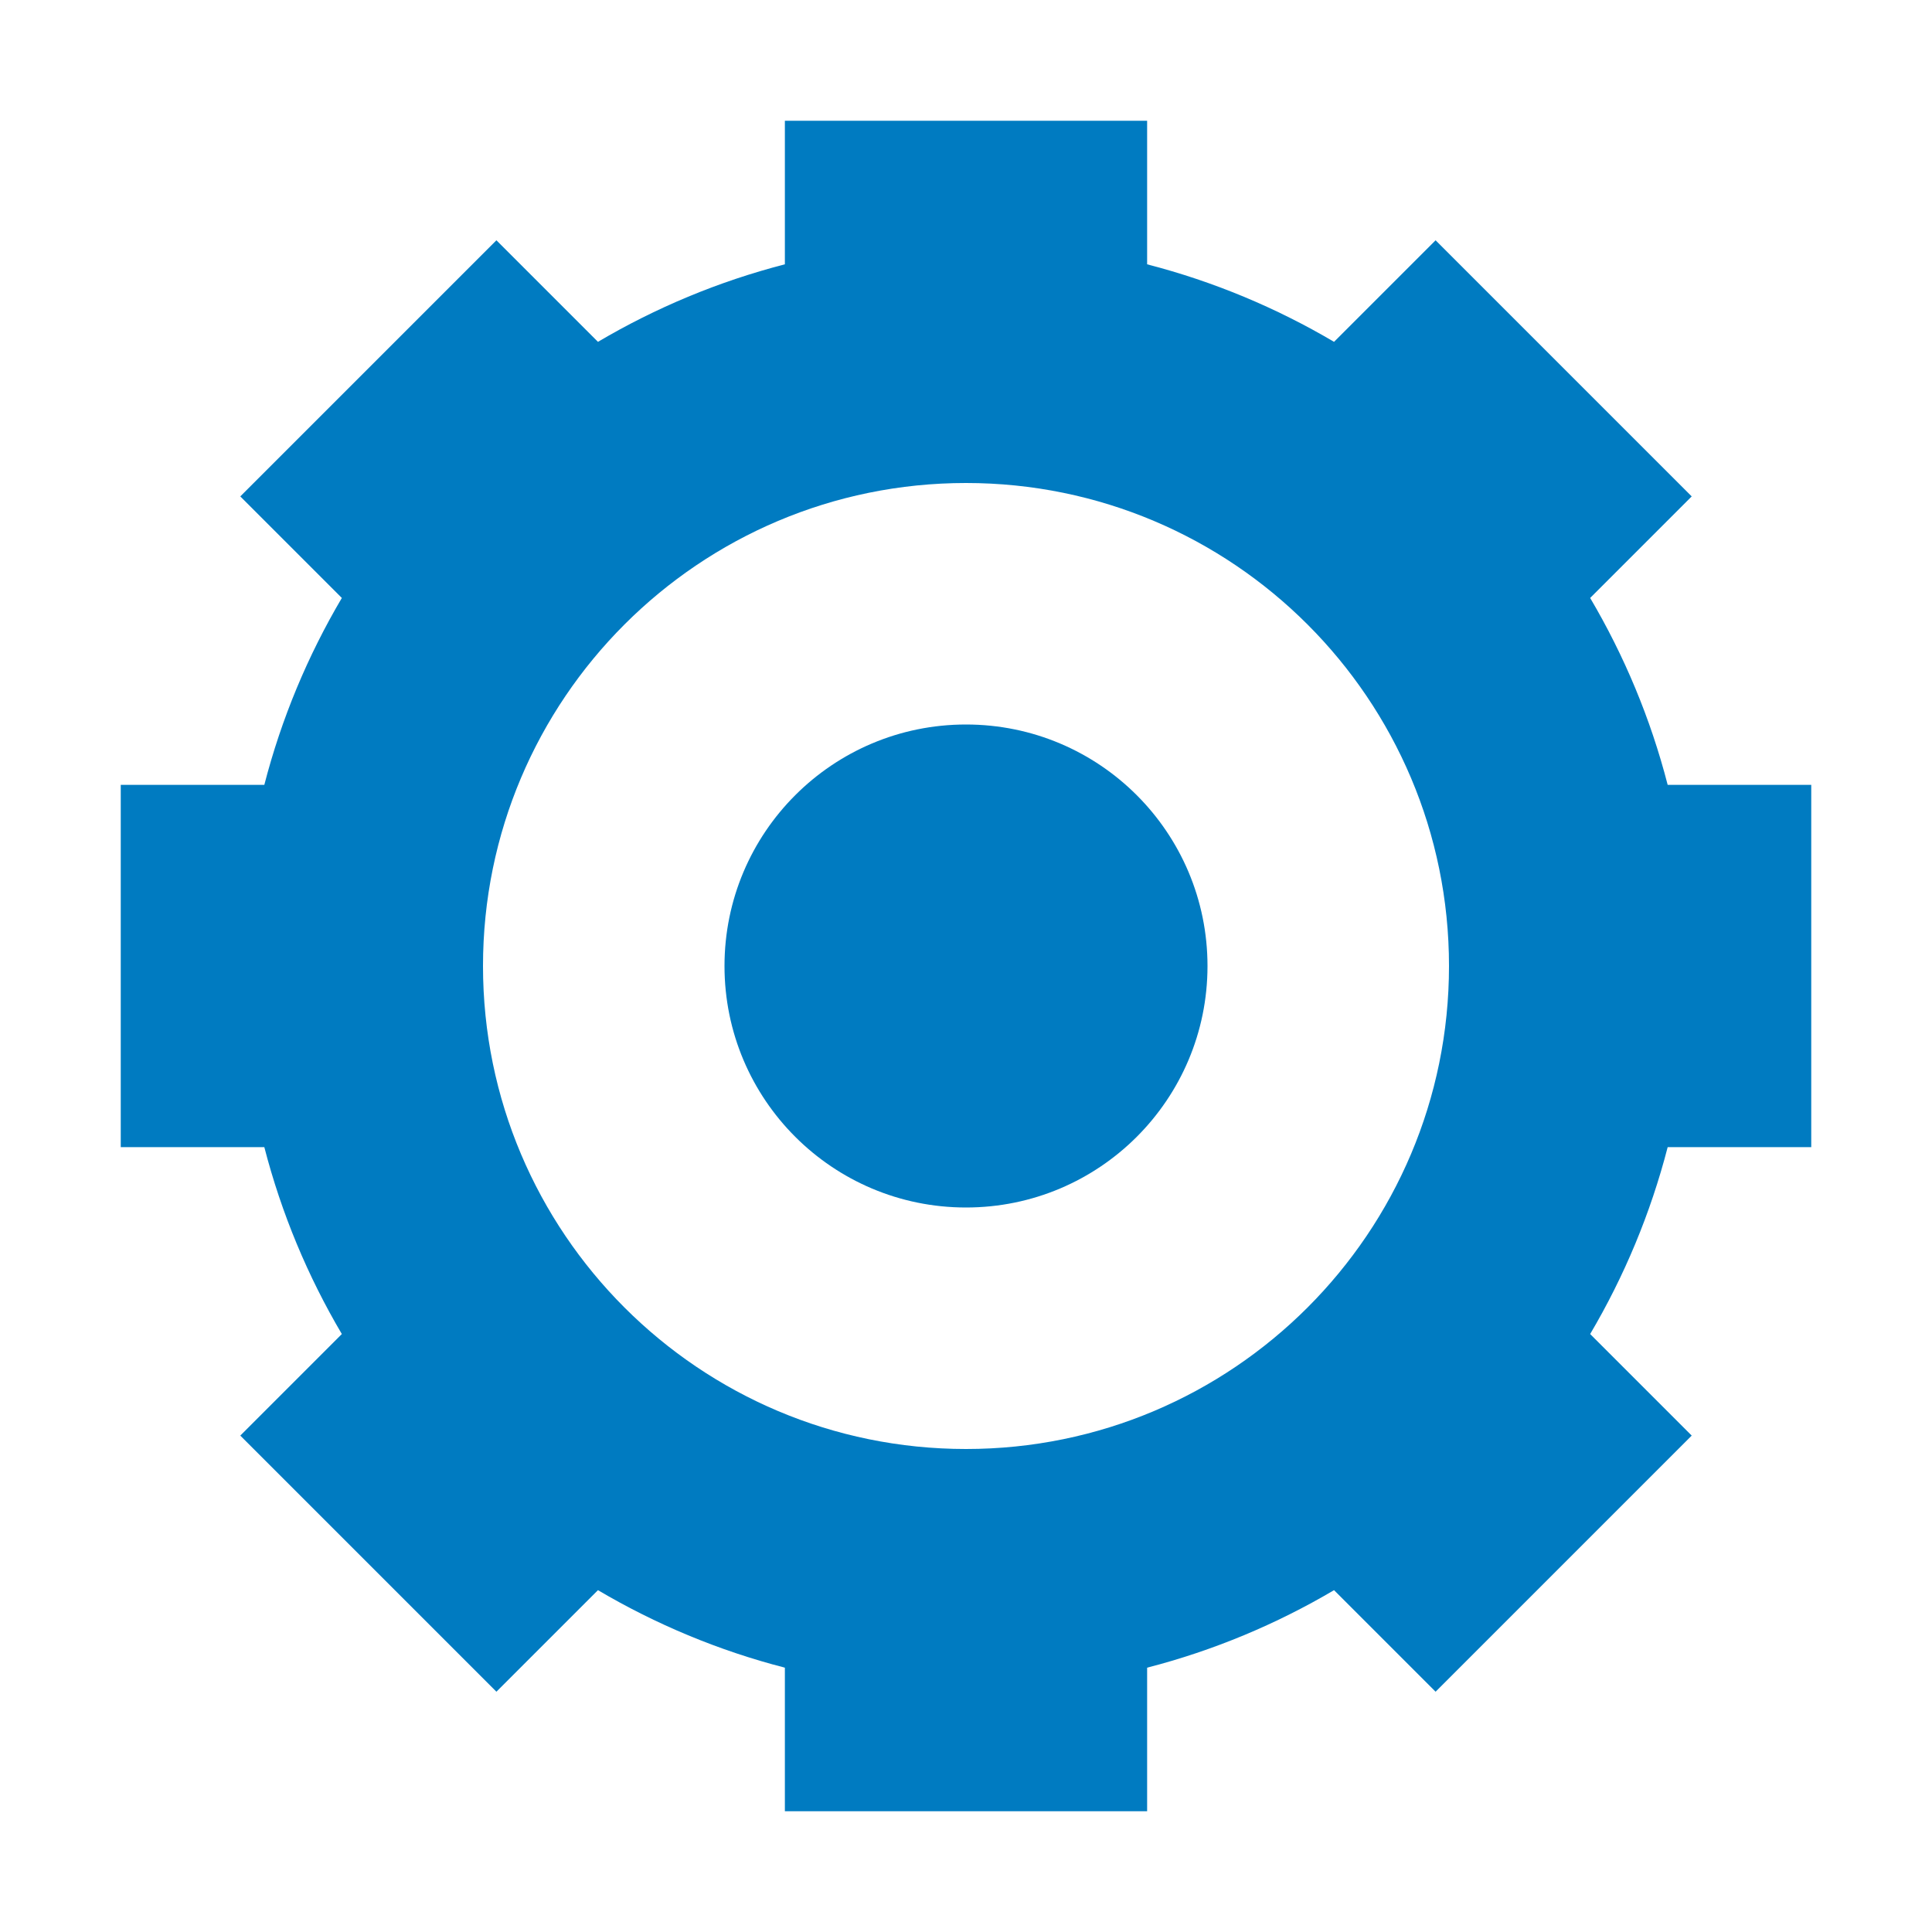
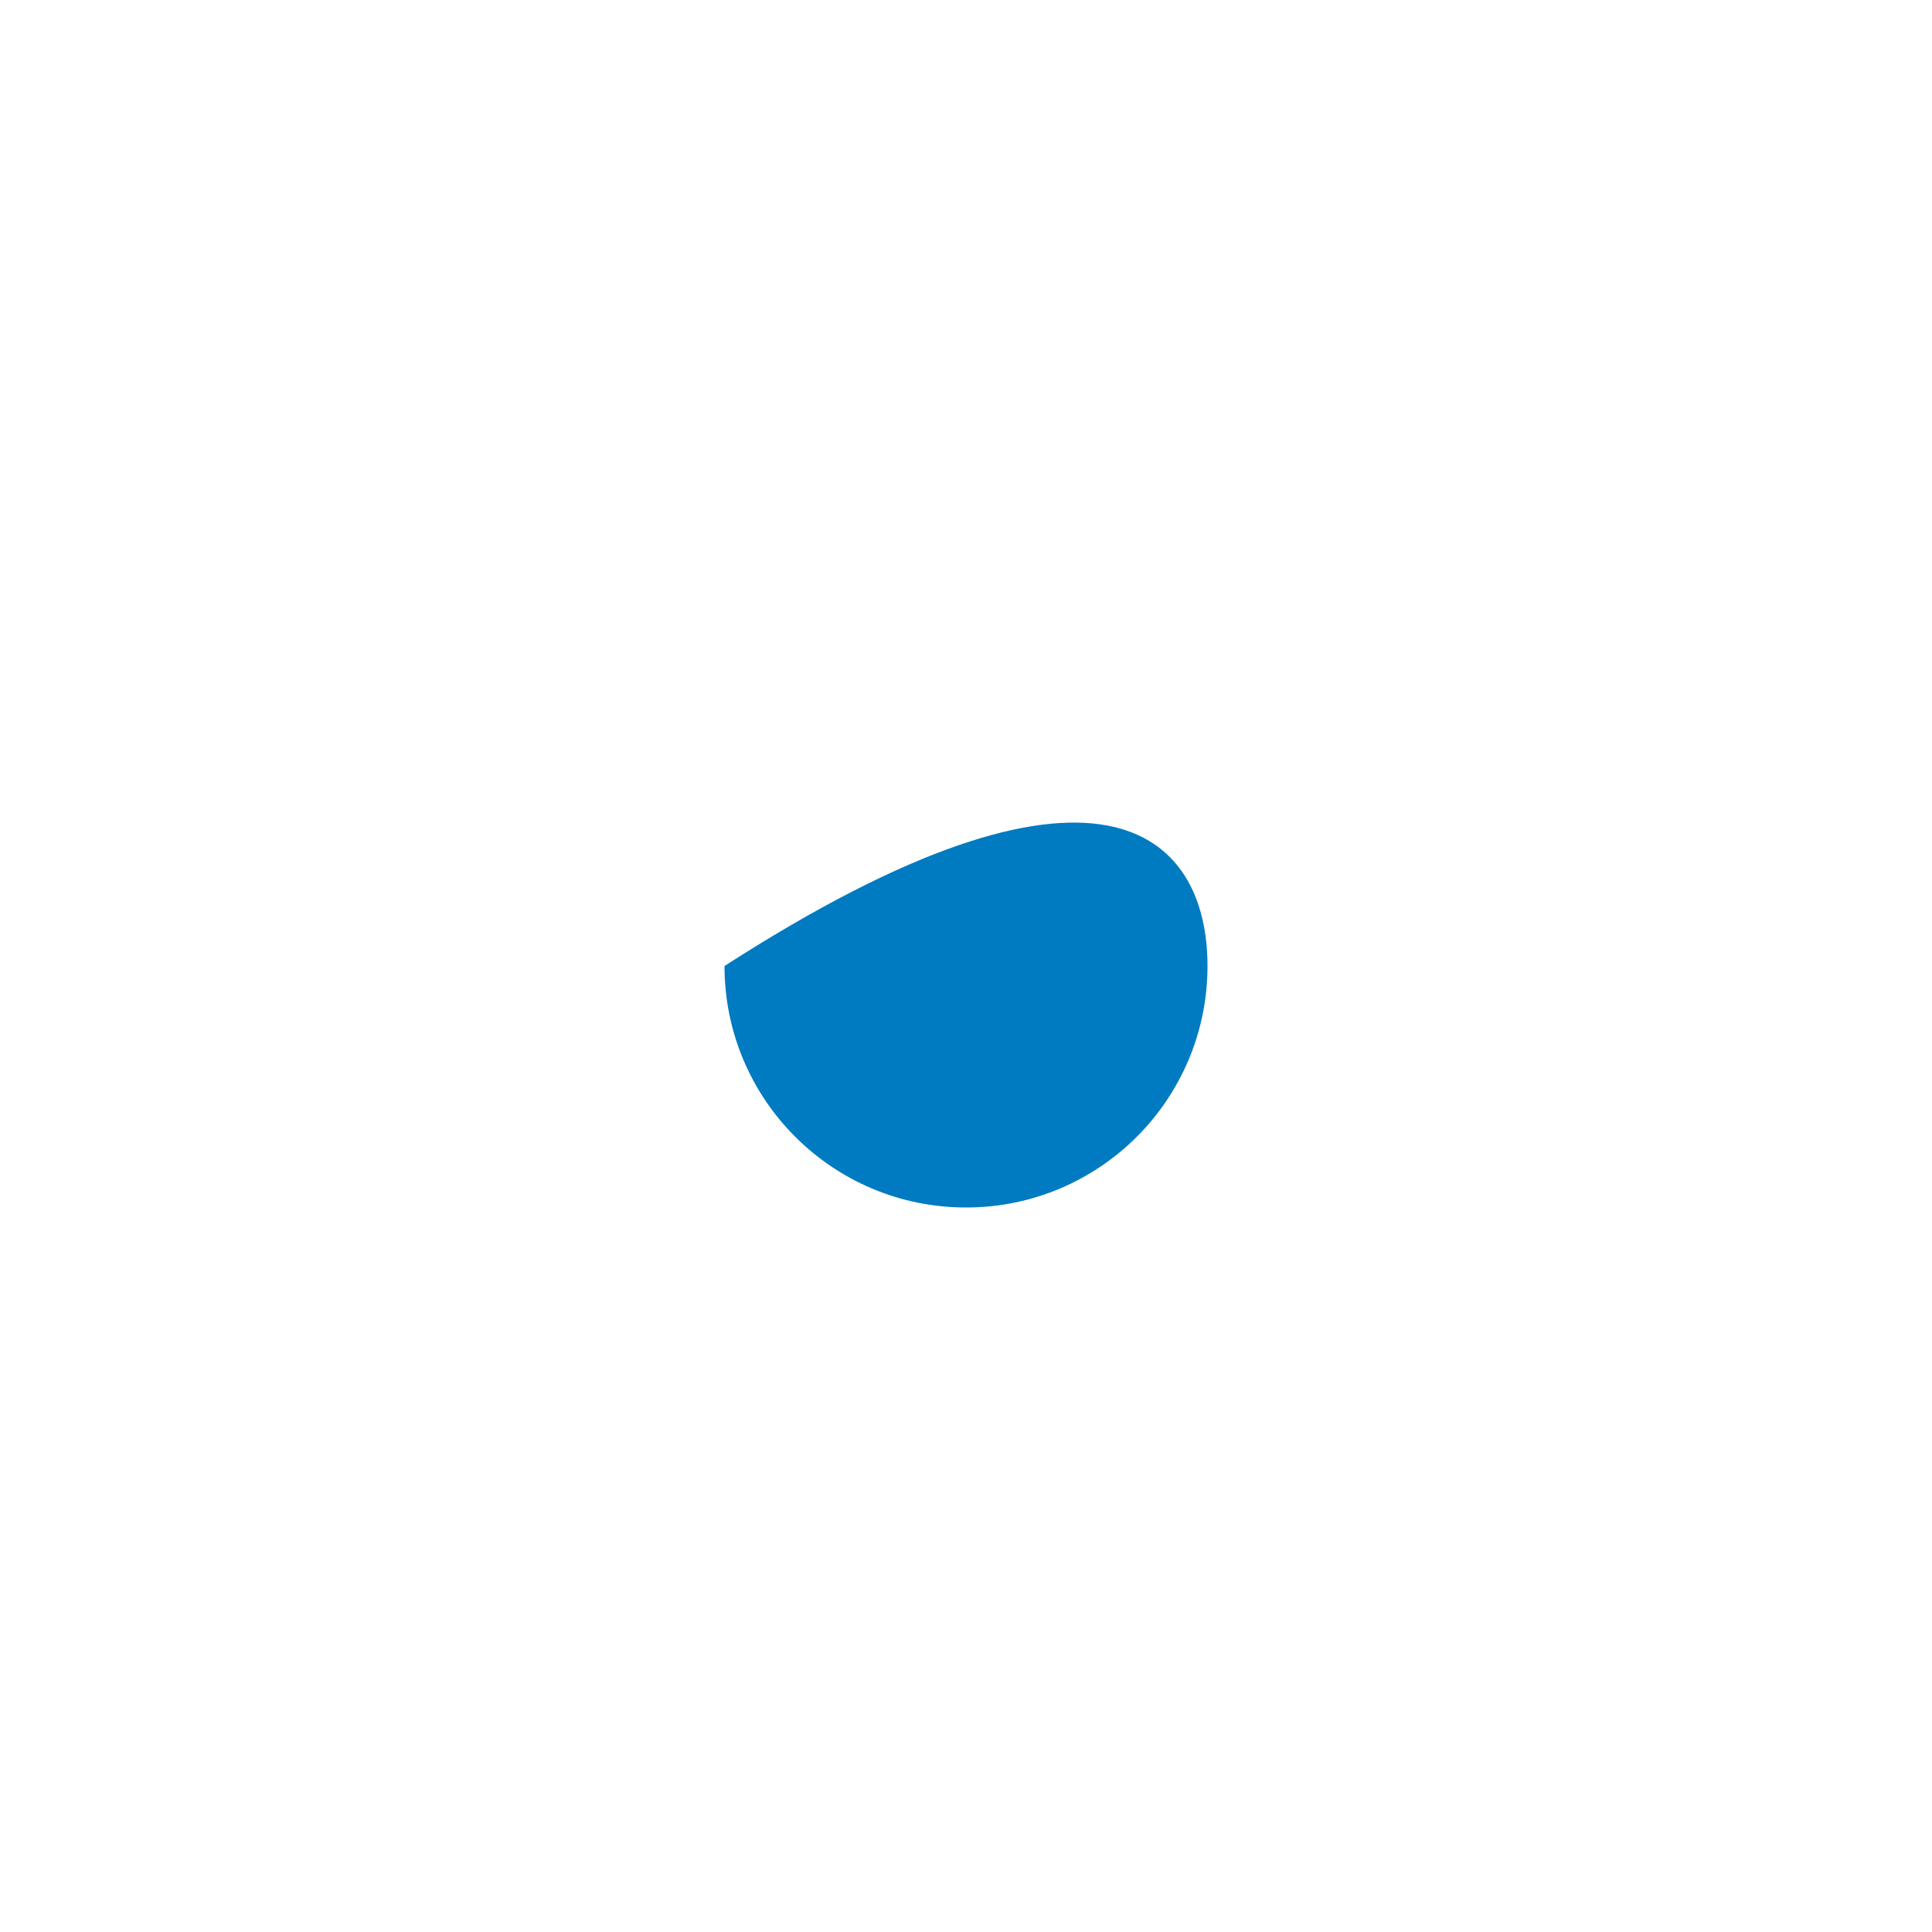
<svg xmlns="http://www.w3.org/2000/svg" width="16" height="16" viewBox="0 0 16 16" fill="none">
-   <path d="M6 8C6 6.895 6.895 6 8 6C9.105 6 10 6.895 10 8C10 9.105 9.105 10 8 10C6.895 10 6 9.105 6 8Z" fill="#007BC1" />
-   <path d="M9.5 1L6.5 1L6.5 2.189C5.949 2.331 5.43 2.549 4.952 2.831L4.111 1.99L1.99 4.111L2.831 4.952C2.549 5.43 2.331 5.949 2.189 6.5L1 6.5L1 9.5L2.189 9.5C2.331 10.05 2.549 10.57 2.831 11.048L1.99 11.889L4.111 14.01L4.952 13.169C5.43 13.451 5.949 13.669 6.5 13.811L6.5 15L9.5 15L9.5 13.811C10.05 13.669 10.57 13.451 11.048 13.169L11.889 14.01L14.01 11.889L13.169 11.048C13.451 10.57 13.669 10.05 13.811 9.5L15 9.5L15 6.5L13.811 6.5C13.669 5.949 13.451 5.43 13.169 4.952L14.01 4.111L11.889 1.99L11.048 2.831C10.57 2.549 10.05 2.331 9.5 2.189L9.5 1ZM4 8C4 5.791 5.791 4 8 4C10.209 4 12 5.791 12 8C12 10.209 10.209 12 8 12C5.791 12 4 10.209 4 8Z" fill="#007BC1" />
+   <path d="M6 8C9.105 6 10 6.895 10 8C10 9.105 9.105 10 8 10C6.895 10 6 9.105 6 8Z" fill="#007BC1" />
</svg>